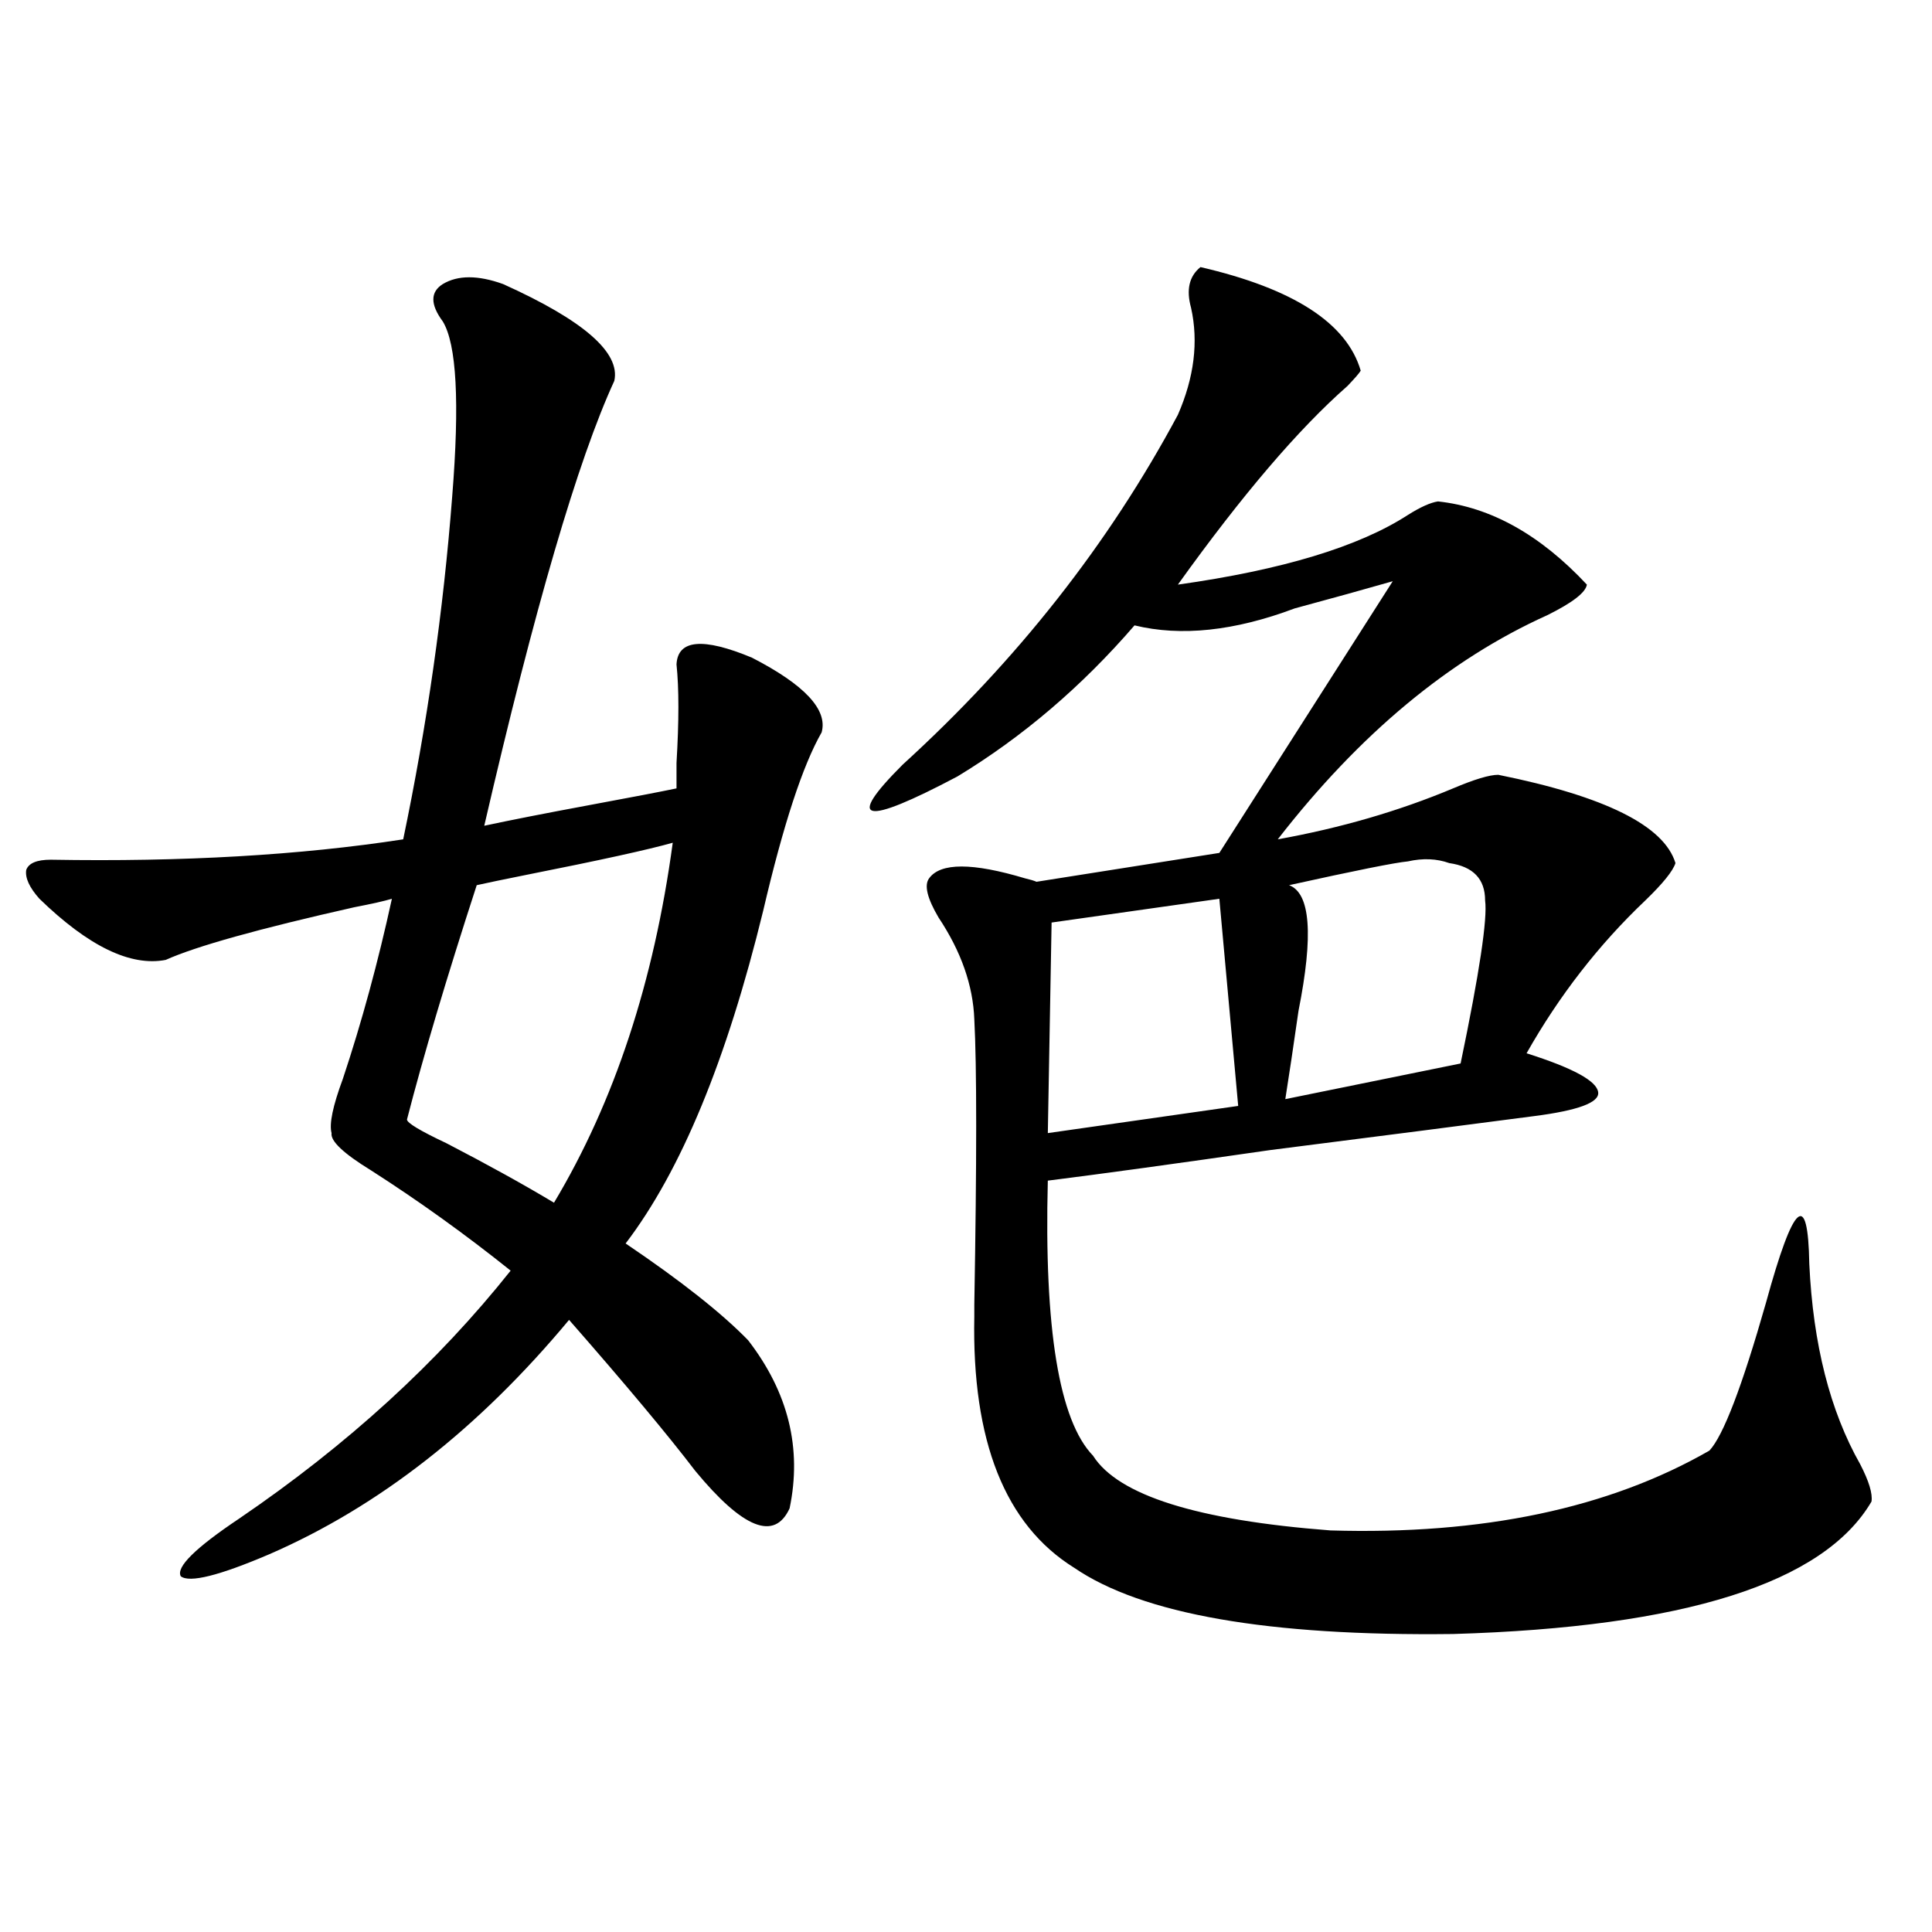
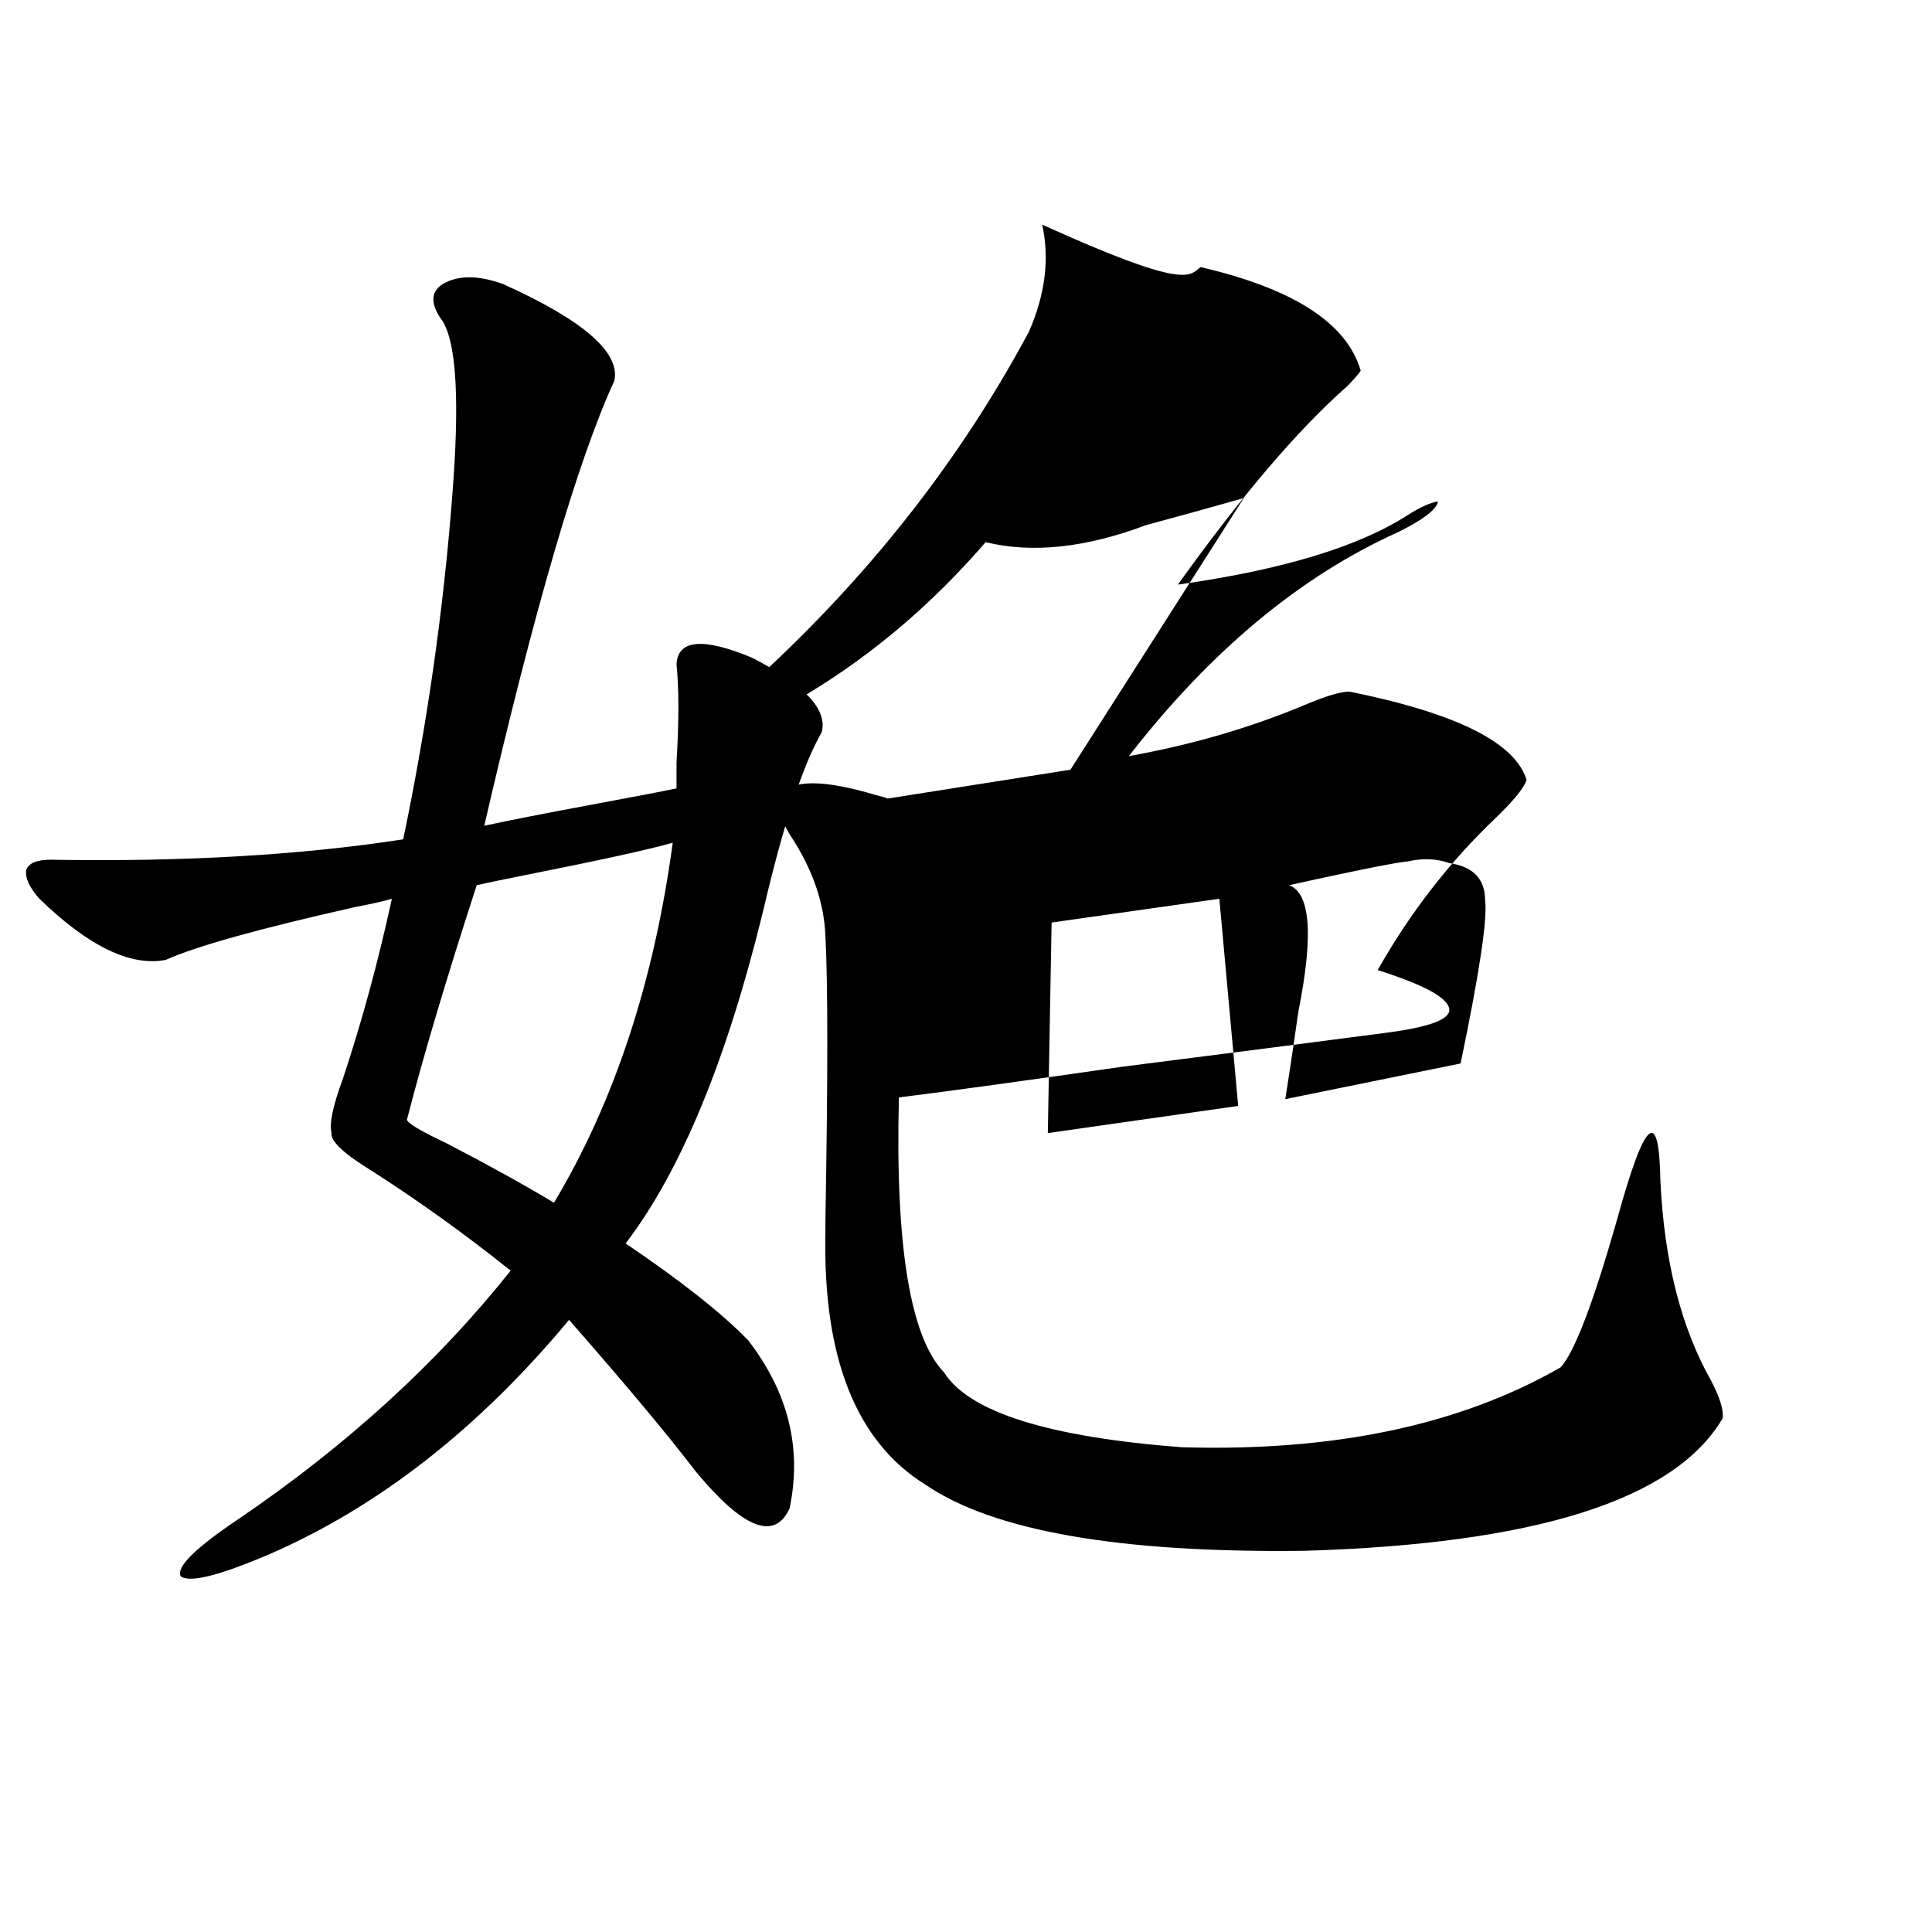
<svg xmlns="http://www.w3.org/2000/svg" version="1.1" id="图层_1" x="0px" y="0px" width="1000px" height="1000px" viewBox="0 0 1000 1000" enable-background="new 0 0 1000 1000" xml:space="preserve">
-   <path d="M260.408,147.035c41.615,18.759,60.807,35.458,57.56,50.098c-18.871,41.021-41.31,117.773-67.315,230.273  c13.658-2.925,31.539-6.44,53.657-10.547c22.104-4.093,37.393-7.031,45.853-8.789c0-2.335,0-6.729,0-13.184  c1.296-21.671,1.296-38.672,0-50.977c0.641-12.882,13.658-14.063,39.023-3.516c27.316,14.063,39.344,26.958,36.097,38.672  c-9.756,17.001-19.847,47.763-30.243,92.285c-18.871,77.344-42.605,134.774-71.218,172.266  c28.612,19.336,49.755,36.035,63.413,50.098c20.808,26.958,27.957,55.962,21.463,87.012c-7.805,17.001-24.069,10.547-48.779-19.336  c-14.313-18.745-36.097-44.824-65.364-78.223c-46.828,56.25-98.534,96.68-155.118,121.289  c-26.021,11.124-41.31,14.941-45.853,11.426c-2.606-4.683,7.47-14.64,30.243-29.883c55.929-38.081,102.757-80.859,140.484-128.32  c-23.414-18.745-47.483-36.035-72.193-51.855c-14.313-8.789-21.143-15.229-20.487-19.336c-1.311-4.683,0.641-14.063,5.854-28.125  c9.756-29.292,18.201-60.343,25.365-93.164c-3.902,1.181-10.411,2.637-19.512,4.395c-49.435,11.138-81.949,20.215-97.559,27.246  c-18.216,3.516-39.999-7.031-65.364-31.641c-5.213-5.851-7.484-10.835-6.829-14.941c1.296-3.516,5.519-5.273,12.683-5.273  c68.291,1.181,129.098-2.335,182.435-10.547c12.348-59.175,20.808-118.351,25.365-177.539c3.902-48.628,2.271-78.8-4.878-90.527  c-6.509-8.789-6.509-15.229,0-19.336C236.994,142.353,247.391,142.353,260.408,147.035z M348.211,436.195  c-12.362,3.516-37.728,9.091-76.096,16.699c-11.707,2.349-20.167,4.106-25.365,5.273c-15.609,48.052-27.651,88.481-36.097,121.289  c0,1.758,6.829,5.864,20.487,12.305c21.463,11.138,39.999,21.396,55.608,30.762C317.968,570.38,338.455,508.266,348.211,436.195z   M621.375,138.246c48.124,11.138,75.761,29.004,82.925,53.613c-0.655,1.181-2.927,3.817-6.829,7.91  c-25.365,22.274-54.633,56.552-87.803,102.832c53.978-7.608,93.656-19.624,119.021-36.035c6.494-4.093,11.707-6.44,15.609-7.031  c27.316,2.938,53.002,17.29,77.071,43.066c-0.655,4.106-7.484,9.38-20.487,15.82c-50.73,22.852-97.238,61.523-139.509,116.016  c32.515-5.851,62.758-14.64,90.729-26.367c11.052-4.683,18.856-7.031,23.414-7.031c55.273,11.138,85.852,26.367,91.705,45.703  c-1.311,4.106-6.509,10.547-15.609,19.336c-24.069,22.852-44.557,49.219-61.462,79.102c24.055,7.622,36.417,14.364,37.072,20.215  c0.641,5.273-10.411,9.38-33.17,12.305c-31.219,4.106-76.751,9.97-136.582,17.578c-48.779,7.031-87.162,12.305-115.119,15.82  c-1.951,76.767,5.854,124.228,23.414,142.383c13.003,20.517,53.978,33.398,122.924,38.672  c78.688,2.349,144.052-11.426,196.093-41.309c7.149-7.608,16.905-33.097,29.268-76.465c14.299-52.144,21.783-58.887,22.438-20.215  c1.951,41.61,10.731,76.177,26.341,103.711c4.543,8.789,6.494,15.243,5.854,19.336c-24.725,42.188-96.918,65.039-216.58,68.555  c-95.607,1.167-160.972-10.259-196.093-34.277c-35.776-22.261-53.017-65.616-51.706-130.078v-6.152  c1.296-74.405,1.296-123.624,0-147.656c-0.655-17.578-6.829-35.156-18.536-52.734c-5.854-9.956-7.484-16.699-4.878-20.215  c5.854-8.198,22.438-8.198,49.755,0c2.592,0.591,4.543,1.181,5.854,1.758l94.632-14.941l89.754-140.625  c-14.313,4.106-31.219,8.789-50.73,14.063c-31.219,11.728-58.87,14.653-82.925,8.789c-27.316,31.641-57.895,57.72-91.705,78.223  c-48.779,25.79-58.215,23.73-28.292-6.152c59.176-53.901,106.659-114.258,142.436-181.055c8.445-19.336,10.731-37.793,6.829-55.371  C613.891,149.974,615.521,142.942,621.375,138.246z M631.131,465.199l-86.827,12.305l-1.951,108.984l98.534-14.063L631.131,465.199z   M750.152,446.742c-6.509-2.335-13.658-2.637-21.463-0.879c-6.509,0.591-26.996,4.696-61.462,12.305  c11.052,4.106,12.683,25.79,4.878,65.039c-2.606,18.169-4.878,33.398-6.829,45.703l90.729-18.457  c9.756-46.87,13.979-74.995,12.683-84.375C768.688,454.954,762.5,448.5,750.152,446.742z" />
+   <path d="M260.408,147.035c41.615,18.759,60.807,35.458,57.56,50.098c-18.871,41.021-41.31,117.773-67.315,230.273  c13.658-2.925,31.539-6.44,53.657-10.547c22.104-4.093,37.393-7.031,45.853-8.789c0-2.335,0-6.729,0-13.184  c1.296-21.671,1.296-38.672,0-50.977c0.641-12.882,13.658-14.063,39.023-3.516c27.316,14.063,39.344,26.958,36.097,38.672  c-9.756,17.001-19.847,47.763-30.243,92.285c-18.871,77.344-42.605,134.774-71.218,172.266  c28.612,19.336,49.755,36.035,63.413,50.098c20.808,26.958,27.957,55.962,21.463,87.012c-7.805,17.001-24.069,10.547-48.779-19.336  c-14.313-18.745-36.097-44.824-65.364-78.223c-46.828,56.25-98.534,96.68-155.118,121.289  c-26.021,11.124-41.31,14.941-45.853,11.426c-2.606-4.683,7.47-14.64,30.243-29.883c55.929-38.081,102.757-80.859,140.484-128.32  c-23.414-18.745-47.483-36.035-72.193-51.855c-14.313-8.789-21.143-15.229-20.487-19.336c-1.311-4.683,0.641-14.063,5.854-28.125  c9.756-29.292,18.201-60.343,25.365-93.164c-3.902,1.181-10.411,2.637-19.512,4.395c-49.435,11.138-81.949,20.215-97.559,27.246  c-18.216,3.516-39.999-7.031-65.364-31.641c-5.213-5.851-7.484-10.835-6.829-14.941c1.296-3.516,5.519-5.273,12.683-5.273  c68.291,1.181,129.098-2.335,182.435-10.547c12.348-59.175,20.808-118.351,25.365-177.539c3.902-48.628,2.271-78.8-4.878-90.527  c-6.509-8.789-6.509-15.229,0-19.336C236.994,142.353,247.391,142.353,260.408,147.035z M348.211,436.195  c-12.362,3.516-37.728,9.091-76.096,16.699c-11.707,2.349-20.167,4.106-25.365,5.273c-15.609,48.052-27.651,88.481-36.097,121.289  c0,1.758,6.829,5.864,20.487,12.305c21.463,11.138,39.999,21.396,55.608,30.762C317.968,570.38,338.455,508.266,348.211,436.195z   M621.375,138.246c48.124,11.138,75.761,29.004,82.925,53.613c-0.655,1.181-2.927,3.817-6.829,7.91  c-25.365,22.274-54.633,56.552-87.803,102.832c53.978-7.608,93.656-19.624,119.021-36.035c6.494-4.093,11.707-6.44,15.609-7.031  c-0.655,4.106-7.484,9.38-20.487,15.82c-50.73,22.852-97.238,61.523-139.509,116.016  c32.515-5.851,62.758-14.64,90.729-26.367c11.052-4.683,18.856-7.031,23.414-7.031c55.273,11.138,85.852,26.367,91.705,45.703  c-1.311,4.106-6.509,10.547-15.609,19.336c-24.069,22.852-44.557,49.219-61.462,79.102c24.055,7.622,36.417,14.364,37.072,20.215  c0.641,5.273-10.411,9.38-33.17,12.305c-31.219,4.106-76.751,9.97-136.582,17.578c-48.779,7.031-87.162,12.305-115.119,15.82  c-1.951,76.767,5.854,124.228,23.414,142.383c13.003,20.517,53.978,33.398,122.924,38.672  c78.688,2.349,144.052-11.426,196.093-41.309c7.149-7.608,16.905-33.097,29.268-76.465c14.299-52.144,21.783-58.887,22.438-20.215  c1.951,41.61,10.731,76.177,26.341,103.711c4.543,8.789,6.494,15.243,5.854,19.336c-24.725,42.188-96.918,65.039-216.58,68.555  c-95.607,1.167-160.972-10.259-196.093-34.277c-35.776-22.261-53.017-65.616-51.706-130.078v-6.152  c1.296-74.405,1.296-123.624,0-147.656c-0.655-17.578-6.829-35.156-18.536-52.734c-5.854-9.956-7.484-16.699-4.878-20.215  c5.854-8.198,22.438-8.198,49.755,0c2.592,0.591,4.543,1.181,5.854,1.758l94.632-14.941l89.754-140.625  c-14.313,4.106-31.219,8.789-50.73,14.063c-31.219,11.728-58.87,14.653-82.925,8.789c-27.316,31.641-57.895,57.72-91.705,78.223  c-48.779,25.79-58.215,23.73-28.292-6.152c59.176-53.901,106.659-114.258,142.436-181.055c8.445-19.336,10.731-37.793,6.829-55.371  C613.891,149.974,615.521,142.942,621.375,138.246z M631.131,465.199l-86.827,12.305l-1.951,108.984l98.534-14.063L631.131,465.199z   M750.152,446.742c-6.509-2.335-13.658-2.637-21.463-0.879c-6.509,0.591-26.996,4.696-61.462,12.305  c11.052,4.106,12.683,25.79,4.878,65.039c-2.606,18.169-4.878,33.398-6.829,45.703l90.729-18.457  c9.756-46.87,13.979-74.995,12.683-84.375C768.688,454.954,762.5,448.5,750.152,446.742z" />
</svg>